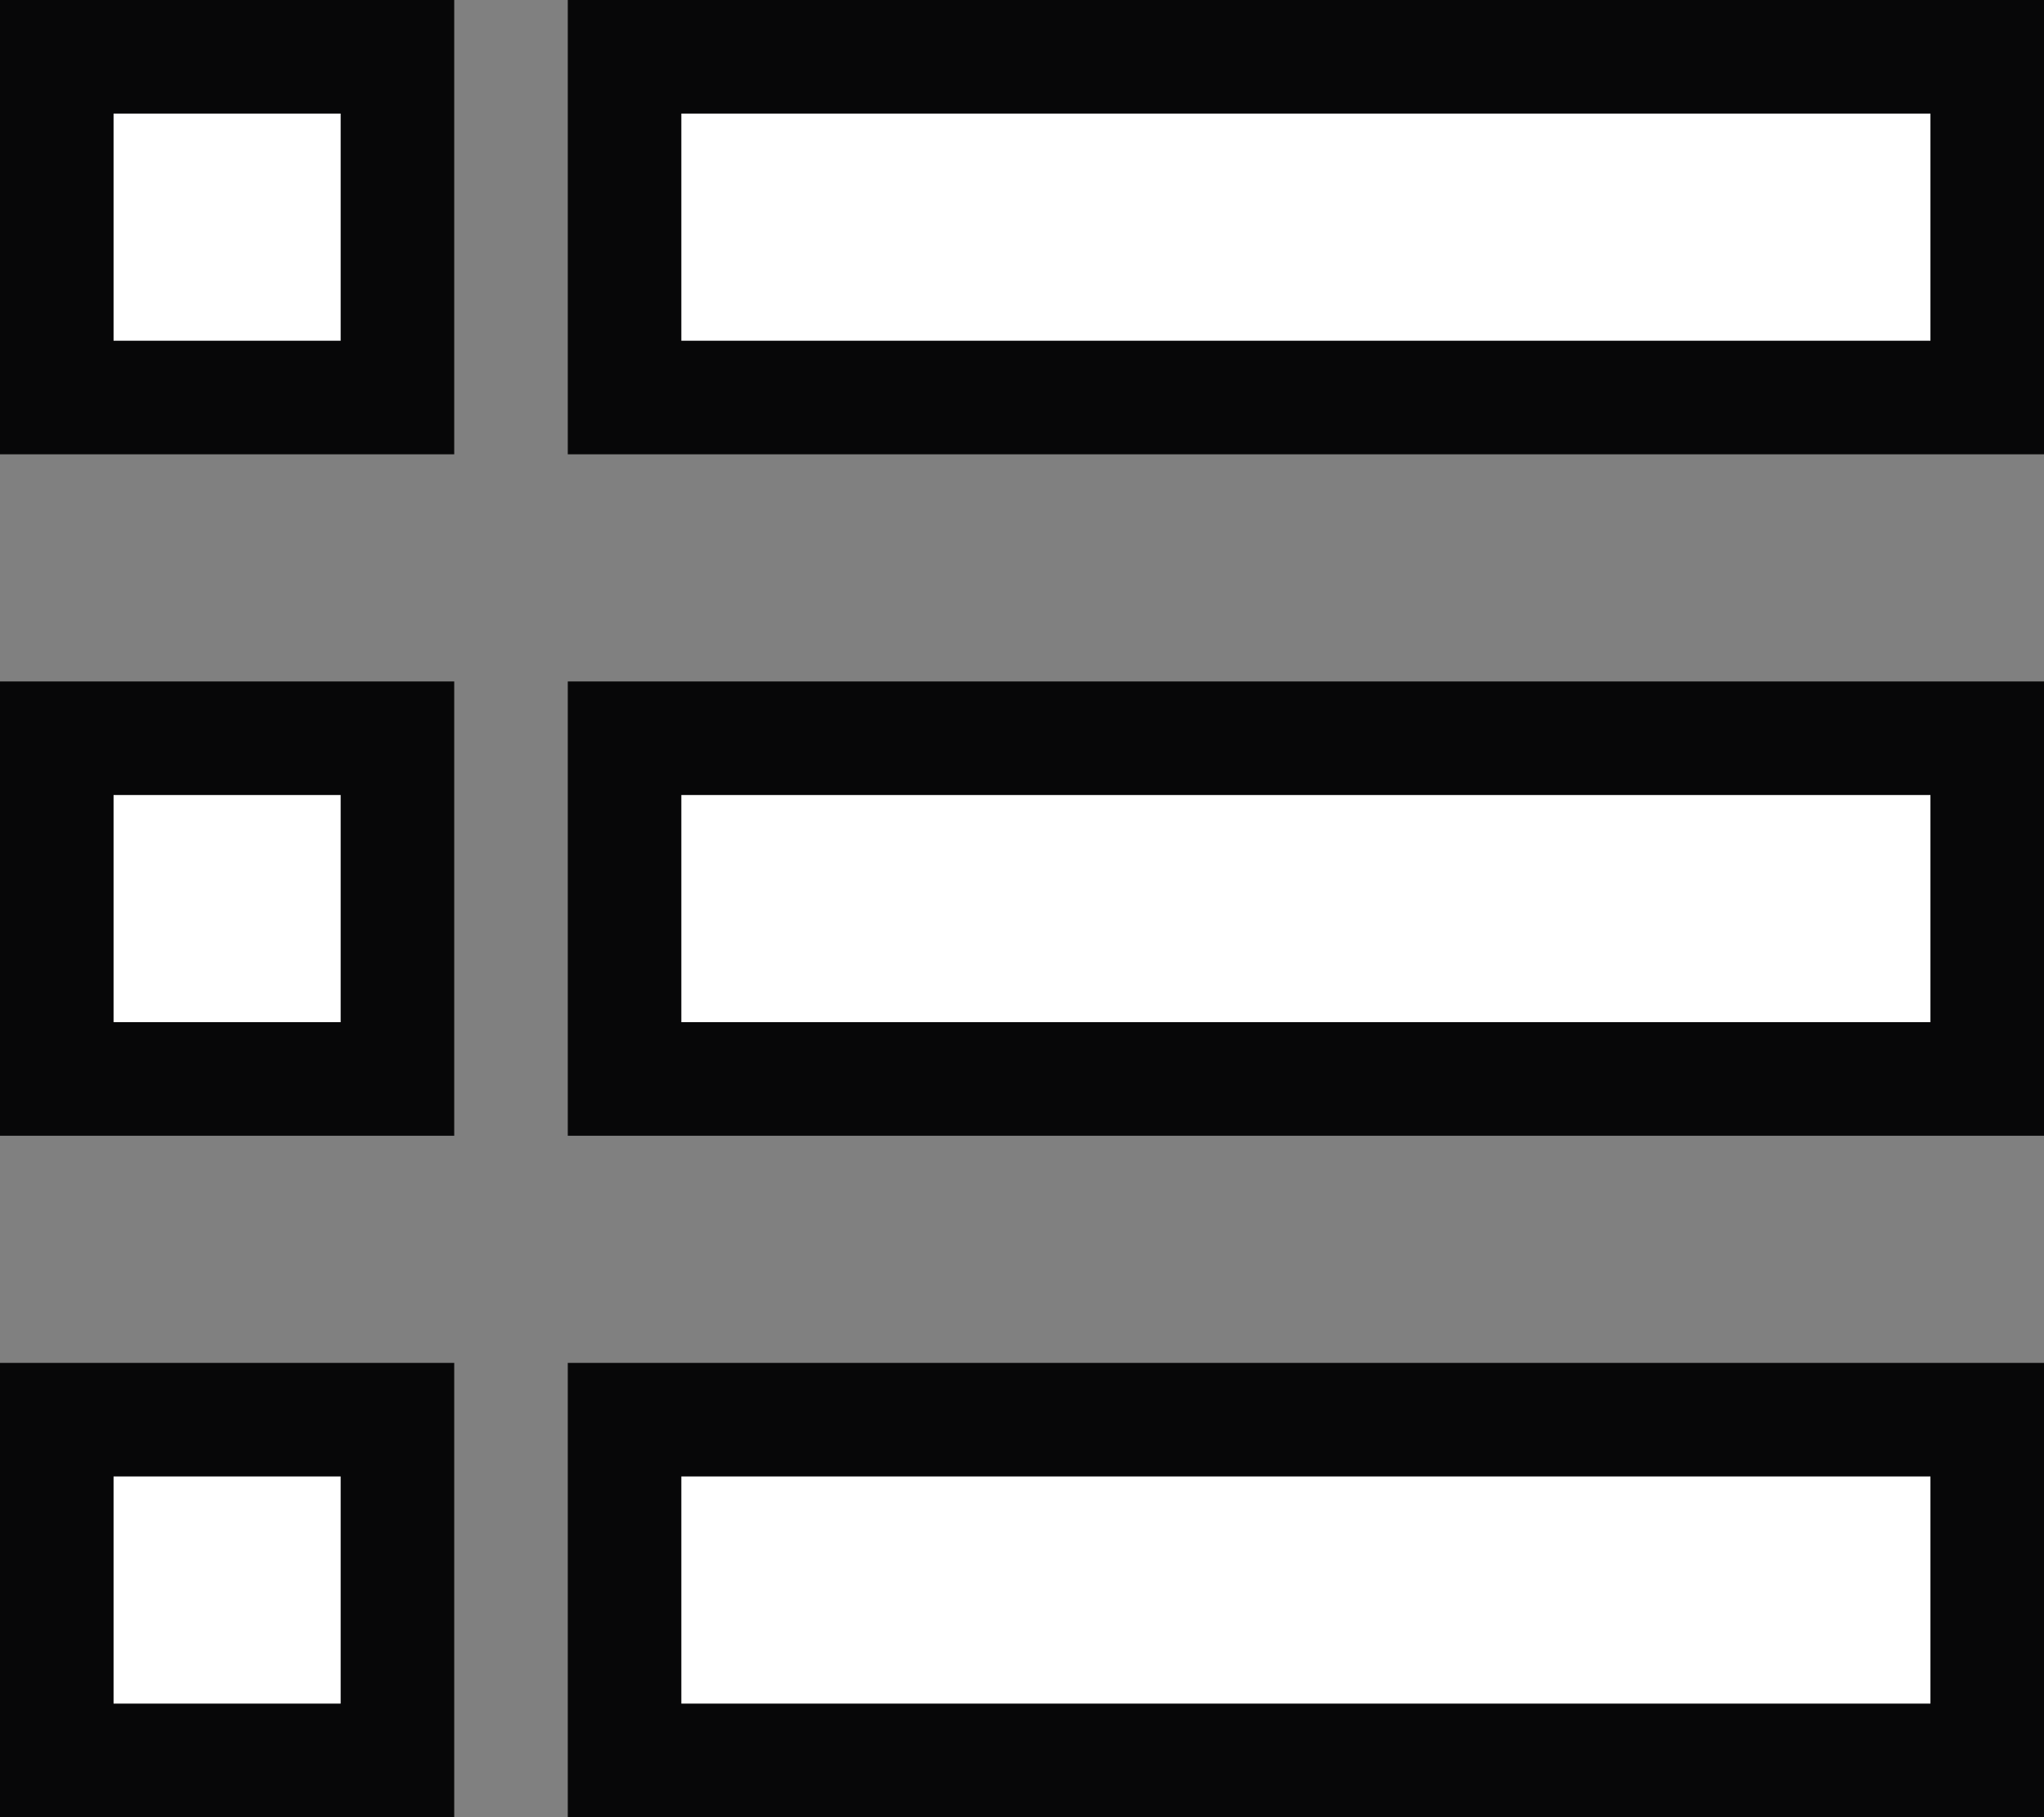
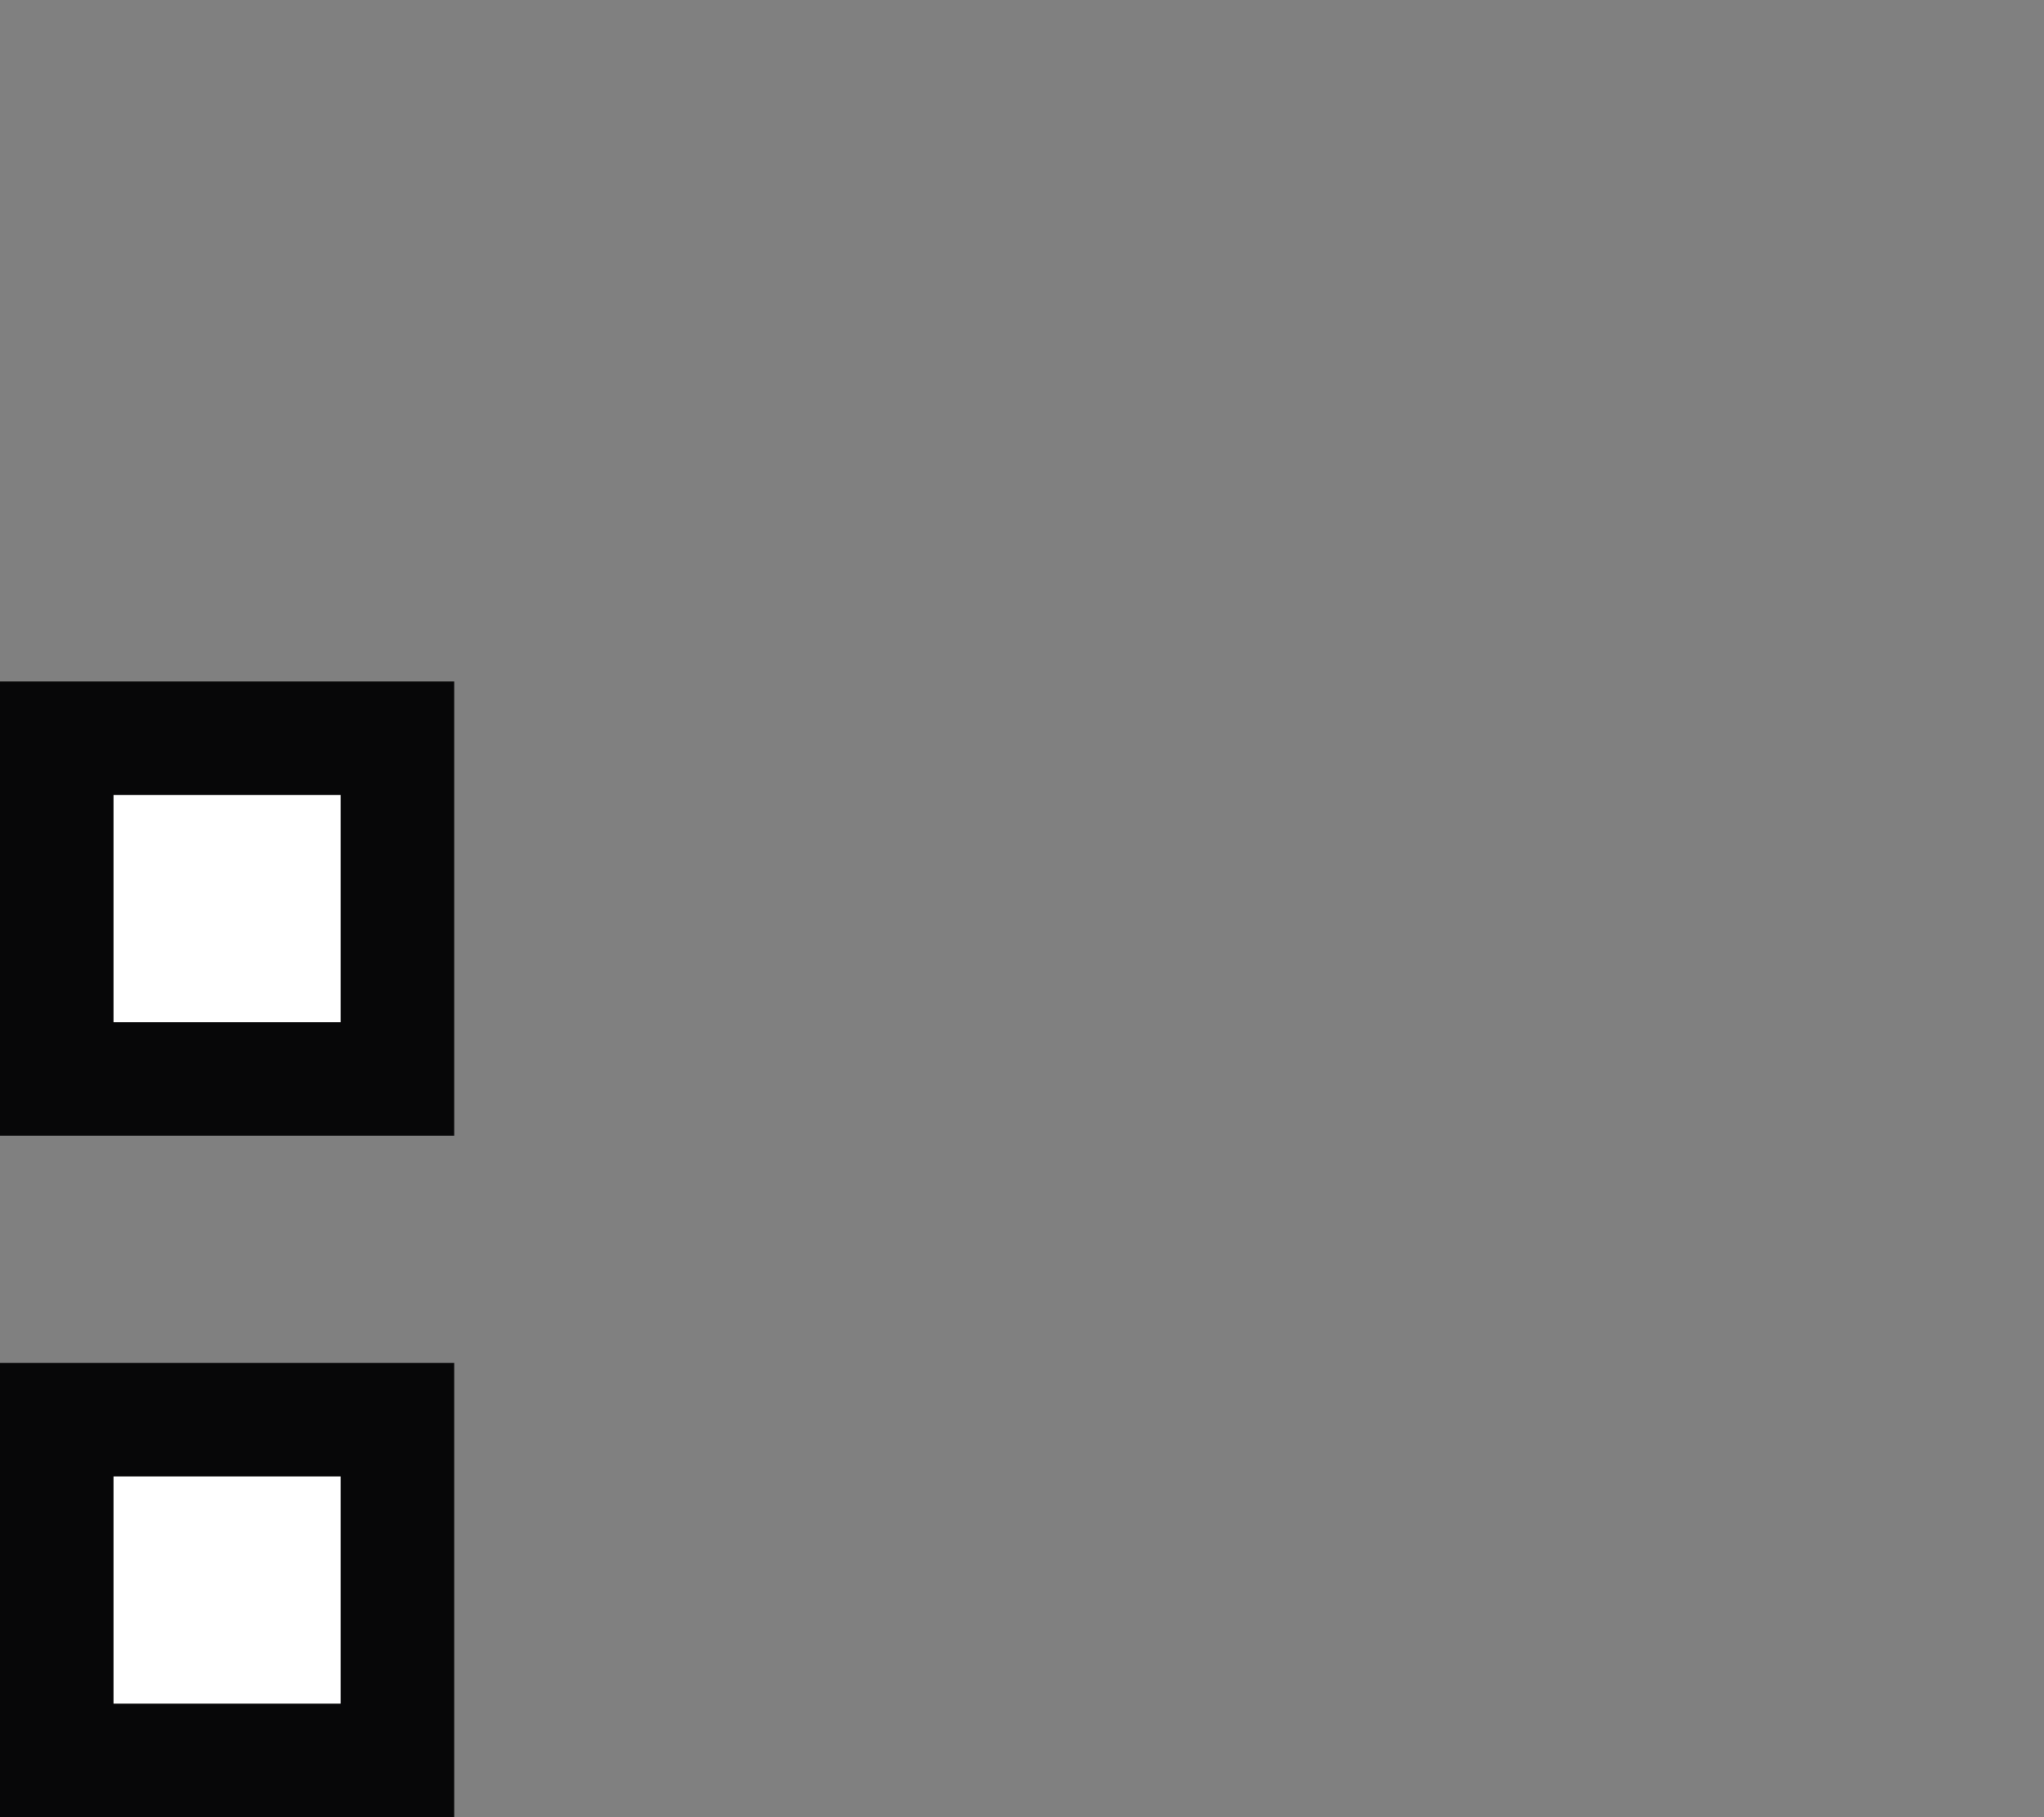
<svg xmlns="http://www.w3.org/2000/svg" width="18" height="16" viewBox="0 0 18 16" fill="none">
  <rect x="0" y="0" width="18" height="16" fill="#808080" stroke="none" />
-   <rect x="0.5" y="0.5" width="3" height="3" fill="white" stroke="#070708" />
  <rect x="0.5" y="6.5" width="3" height="3" fill="white" stroke="#070708" />
  <rect x="0.5" y="12.5" width="3" height="3" fill="white" stroke="#070708" />
-   <rect x="5.5" y="0.5" width="12" height="3" fill="white" stroke="#070708" />
-   <rect x="5.5" y="6.5" width="12" height="3" fill="white" stroke="#070708" />
-   <rect x="5.5" y="12.5" width="12" height="3" fill="white" stroke="#070708" />
</svg>